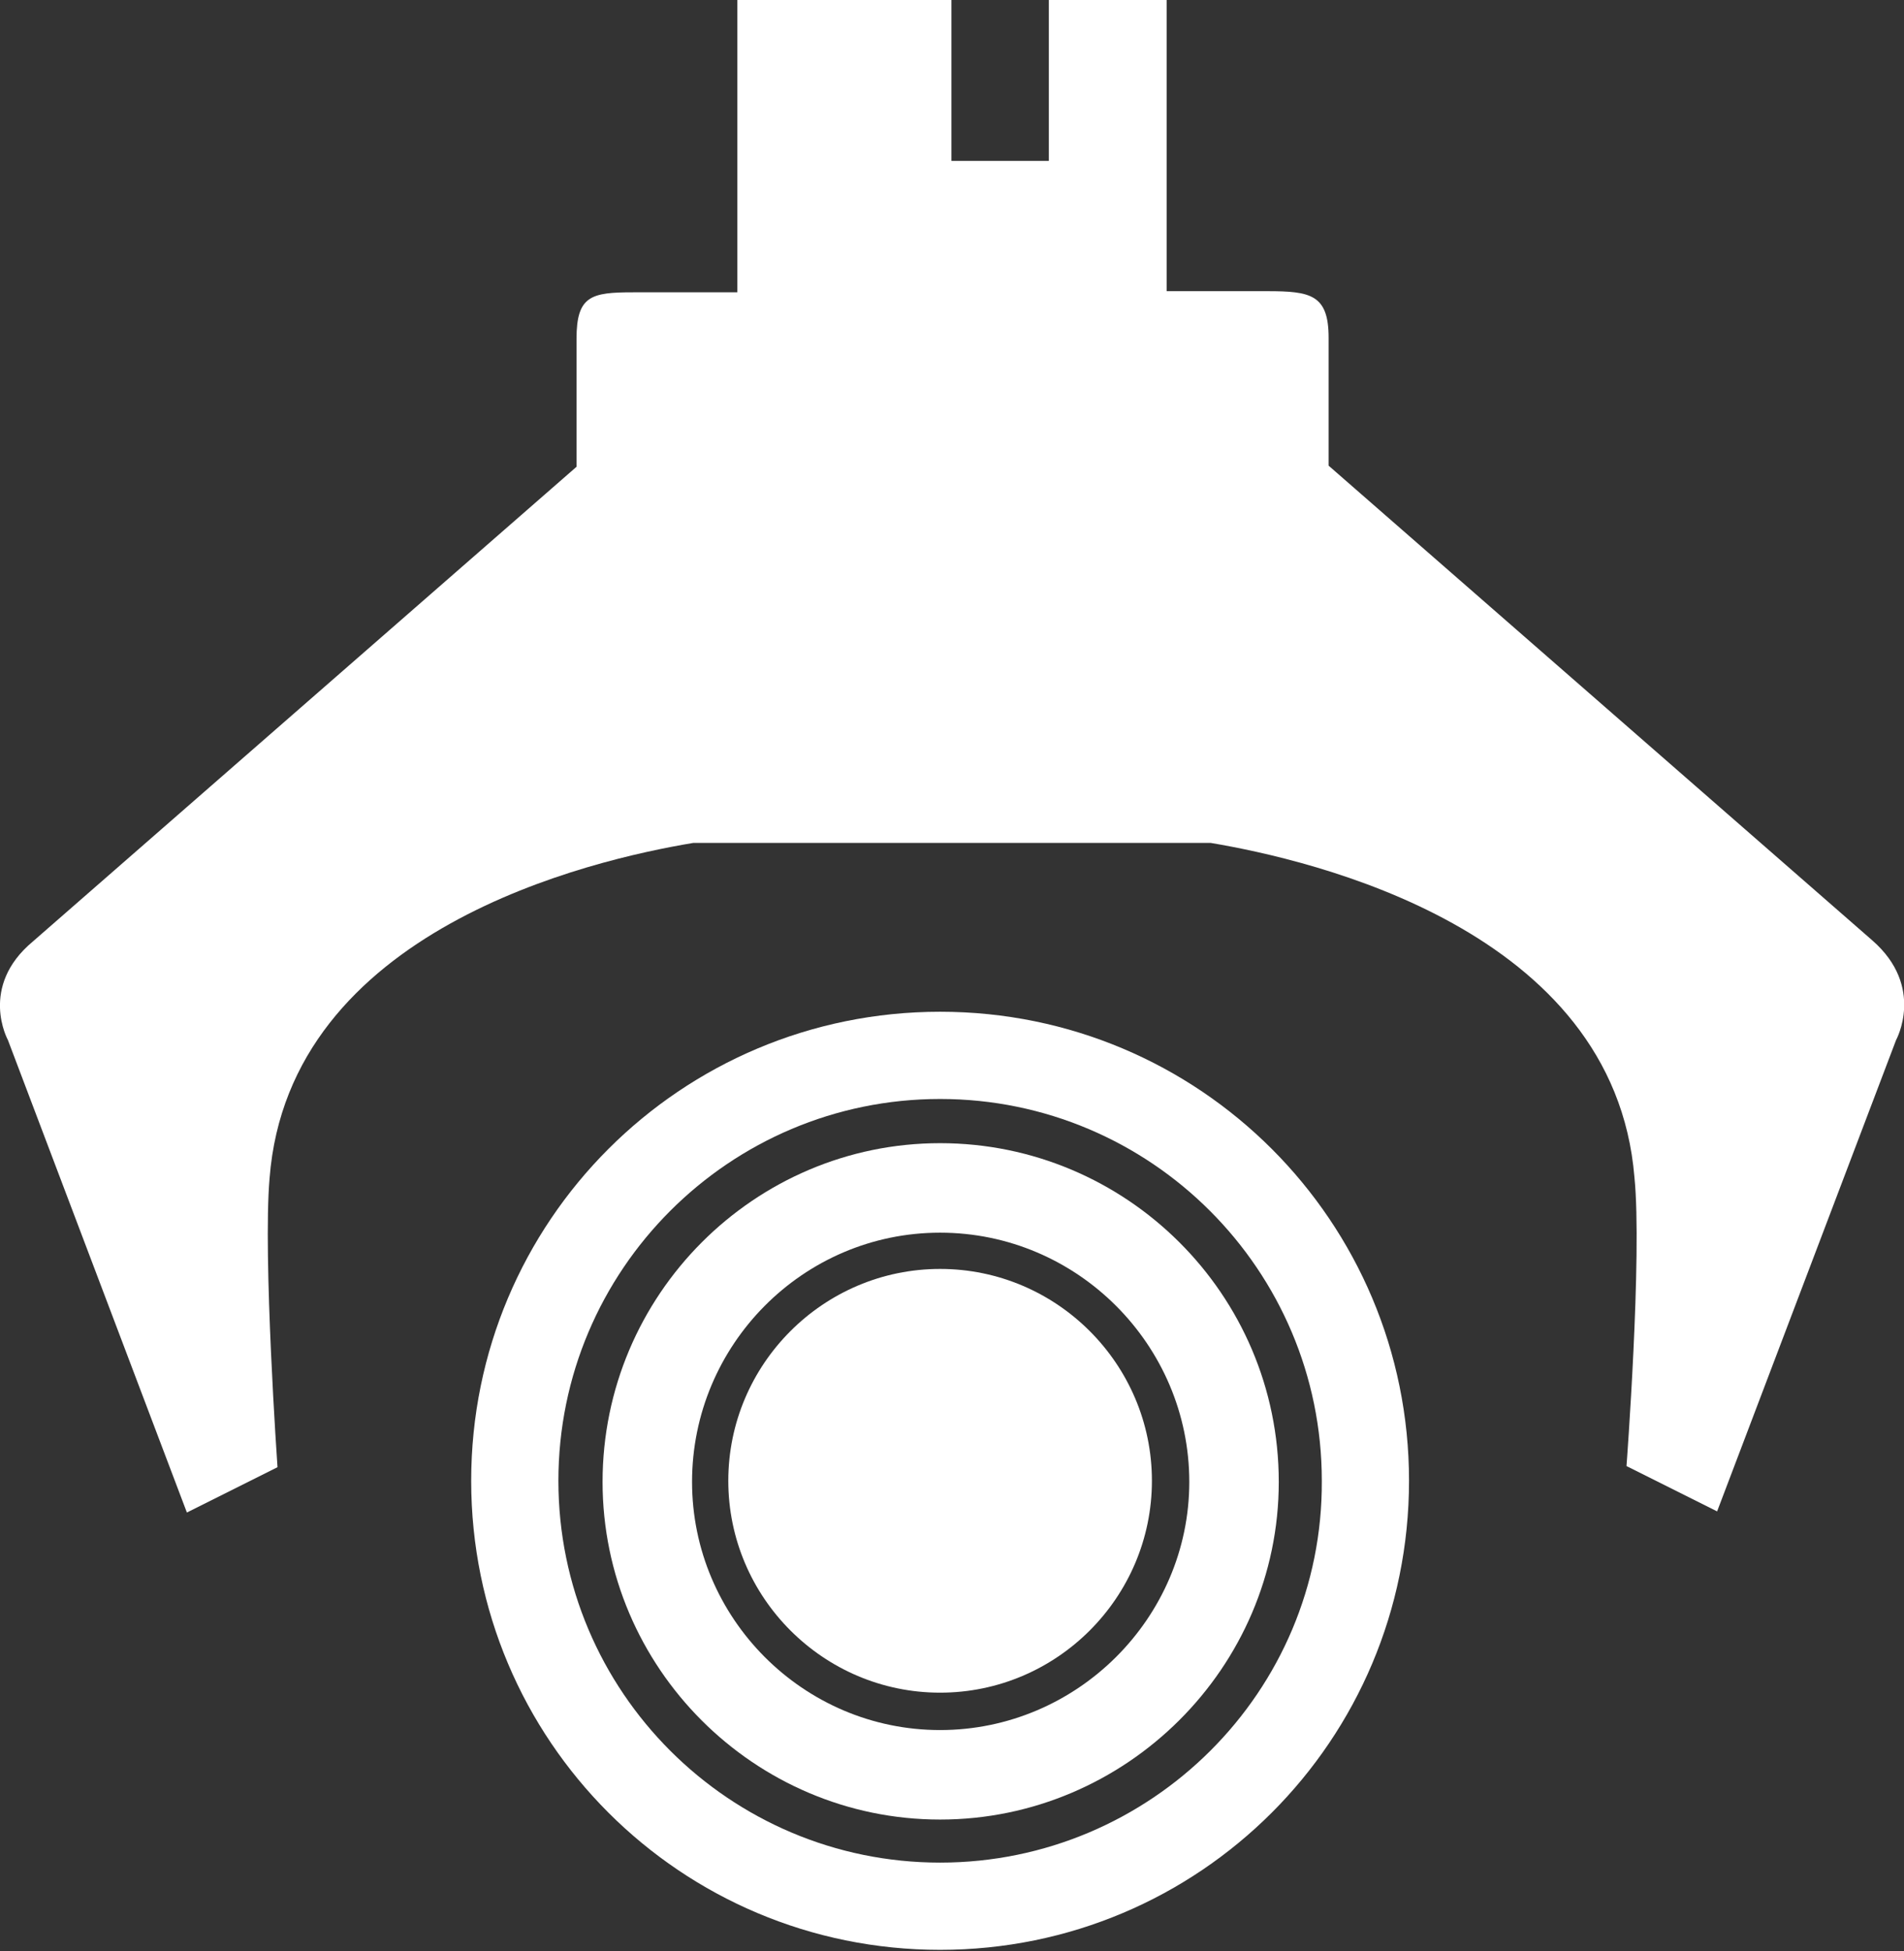
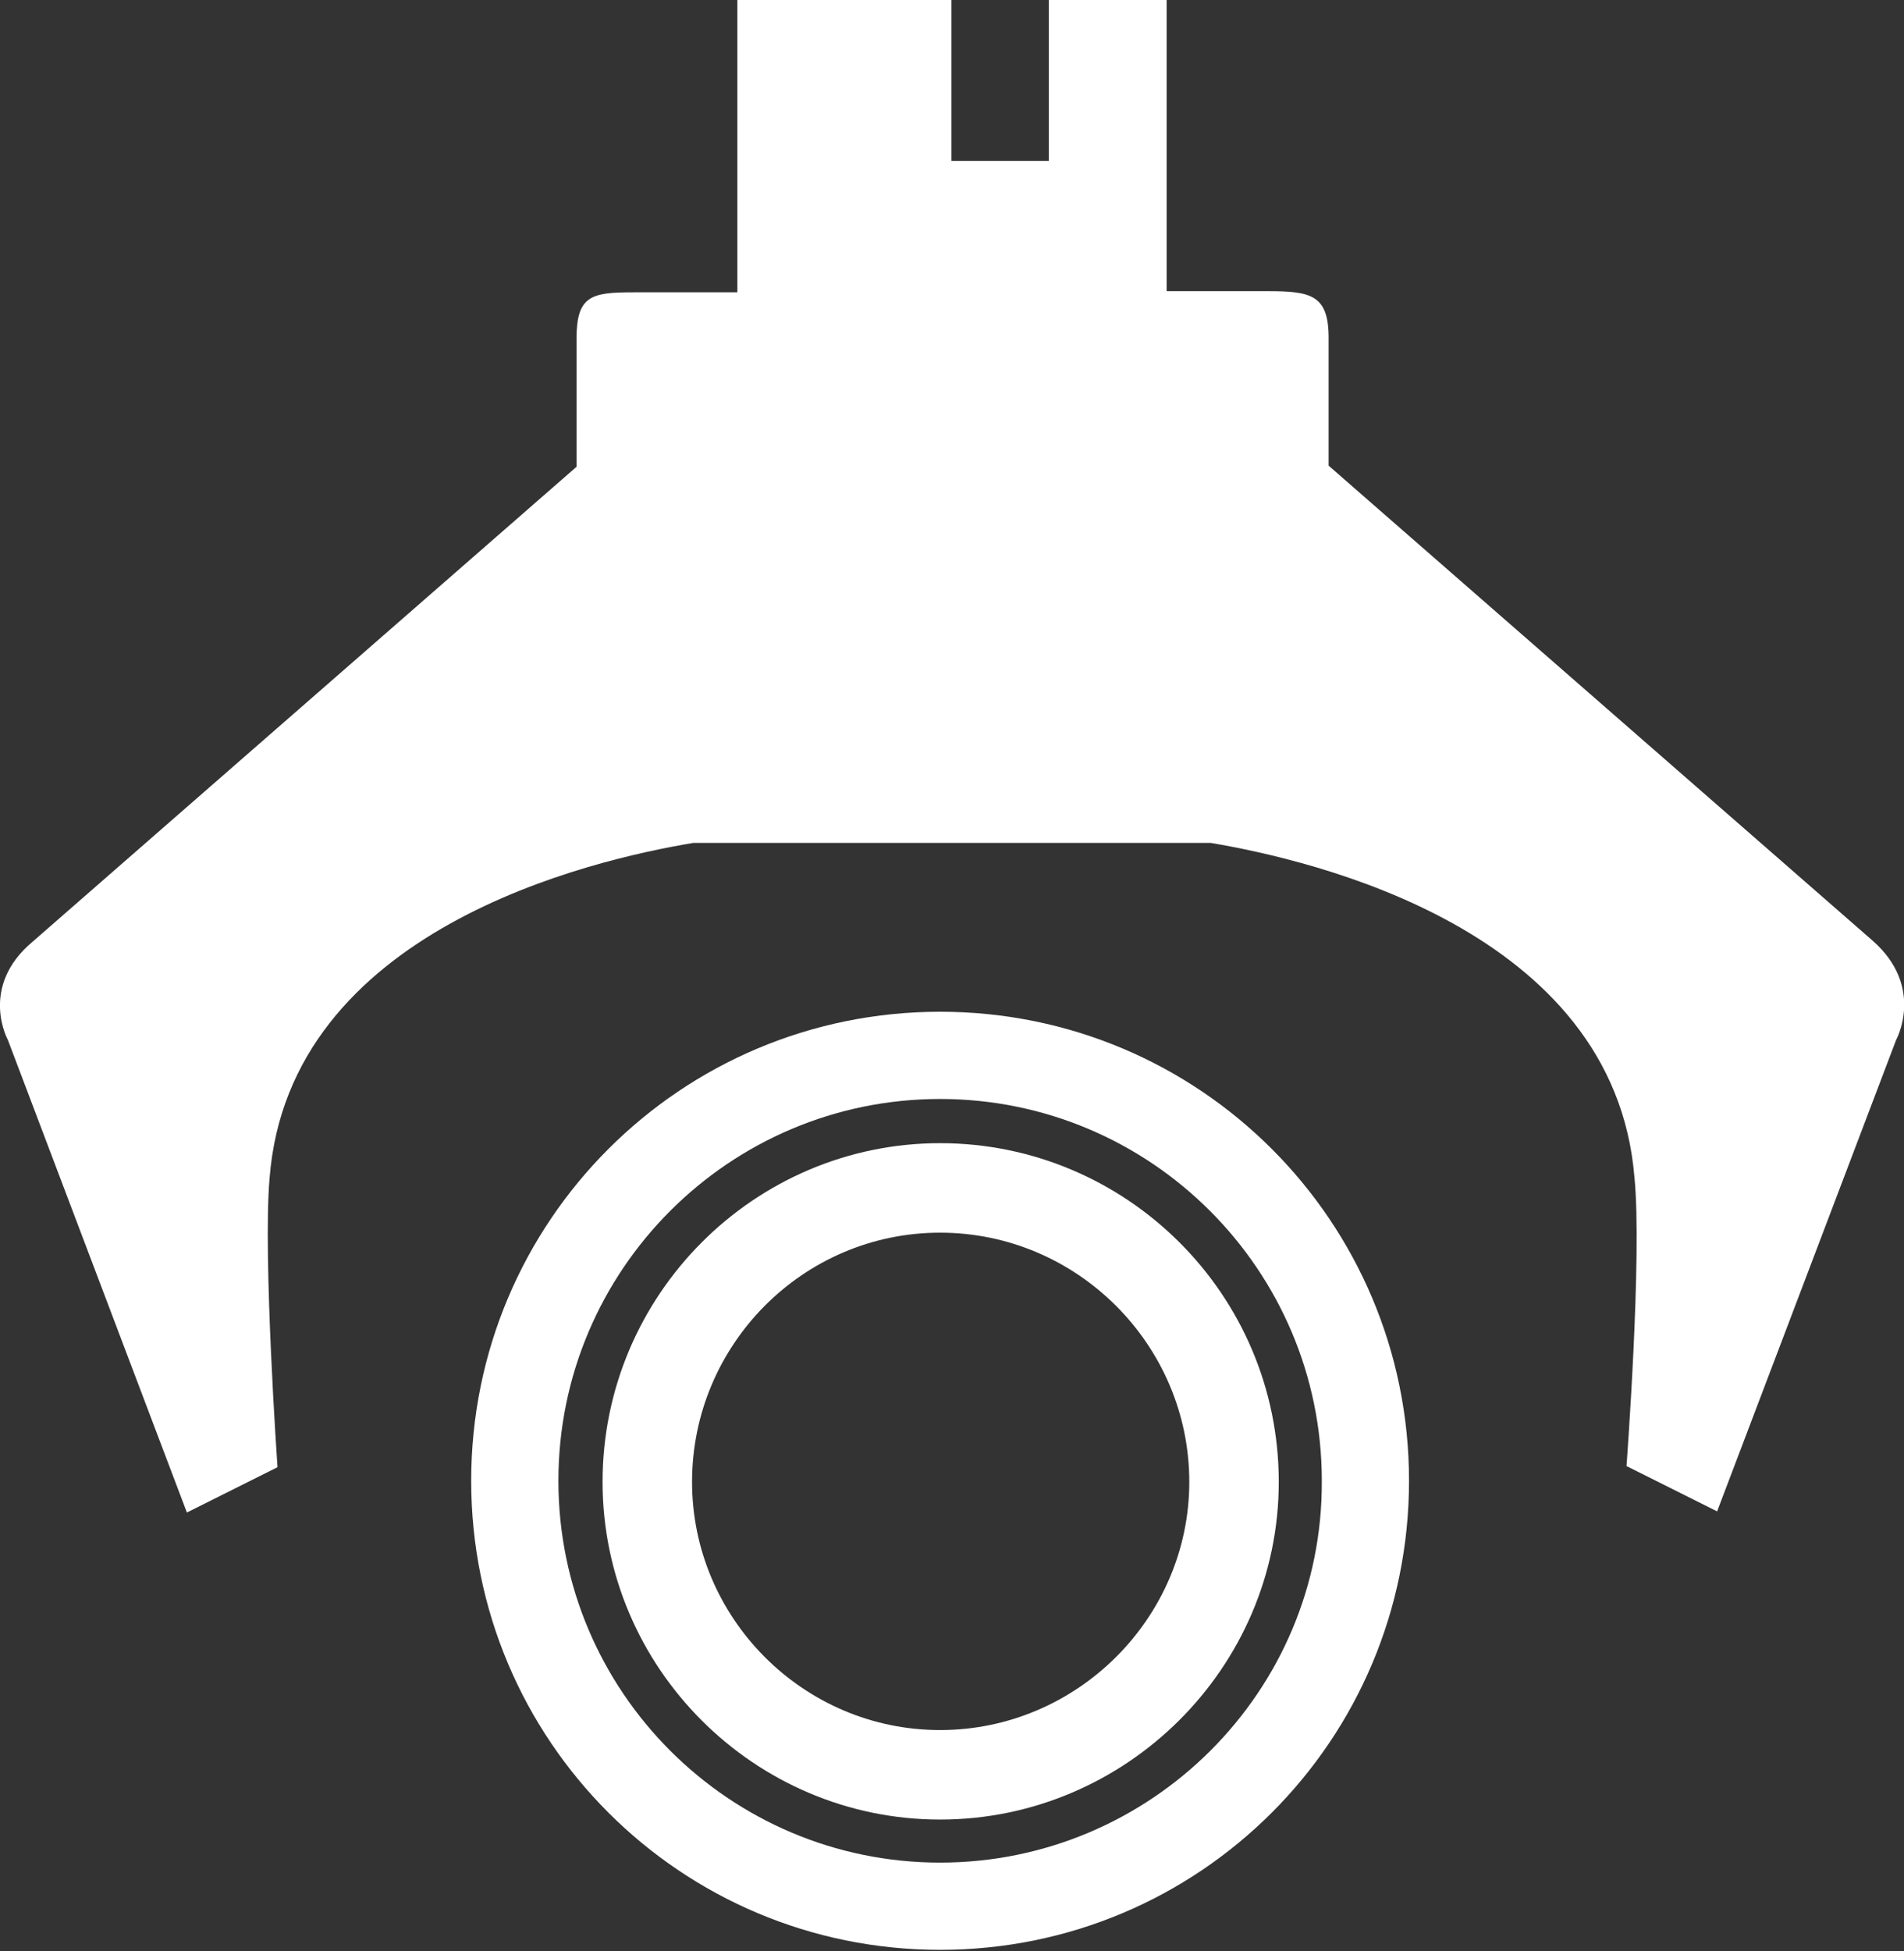
<svg xmlns="http://www.w3.org/2000/svg" version="1.1" x="0px" y="0px" viewBox="0 0 16.81 17.22" style="enable-background:new 0 0 16.81 17.22;" xml:space="preserve">
  <rect x="0" y="0" width="16.81" height="17.22" fill="#333333" stroke="none" />
  <style type="text/css">
	.st0{opacity:0.1;}
	.st1{clip-path:url(#SVGID_2_);fill:#E52520;}
	.st2{clip-path:url(#SVGID_4_);fill:#010101;}
	.st3{clip-path:url(#SVGID_8_);}
	.st4{clip-path:url(#SVGID_9_);}
	.st5{clip-path:url(#SVGID_14_);}
	.st6{clip-path:url(#SVGID_15_);}
	.st7{clip-path:url(#SVGID_20_);}
	.st8{opacity:0.5;fill:#007B1E;}
	.st9{opacity:0.9;fill:#007B1E;}
	.st10{opacity:0.35;fill:#007B1E;}
	.st11{fill:#F0F0F0;}
	.st12{clip-path:url(#SVGID_22_);fill:#E52520;}
	.st13{clip-path:url(#SVGID_24_);fill:#010101;}
	.st14{clip-path:url(#SVGID_28_);}
	.st15{clip-path:url(#SVGID_29_);}
	.st16{clip-path:url(#SVGID_34_);}
	.st17{clip-path:url(#SVGID_35_);}
	.st18{clip-path:url(#SVGID_38_);fill:#6B6D6D;}
	.st19{fill:#EC6B20;}
	.st20{clip-path:url(#SVGID_40_);fill:none;stroke:#FFFFFF;stroke-width:0.451;}
	.st21{fill:#FFFFFF;}
	.st22{fill:none;stroke:#FFFFFF;stroke-width:0.46;}
	.st23{clip-path:url(#SVGID_42_);fill:none;stroke:#FFFFFF;stroke-width:0.46;}
	.st24{clip-path:url(#SVGID_44_);}
	.st25{clip-path:url(#SVGID_46_);fill:#2A7F4C;}
	.st26{clip-path:url(#SVGID_46_);}
	.st27{clip-path:url(#SVGID_48_);fill:#FFFFFF;}
	.st28{clip-path:url(#SVGID_48_);fill:#A2BEA6;}
	.st29{fill-rule:evenodd;clip-rule:evenodd;fill:#D92A28;}
	.st30{fill:#1B181C;}
	.st31{fill:#8B9BA2;}
	.st32{fill:#D2121D;}
	.st33{fill:#007B1E;}
	.st34{opacity:0.7;fill:#007B1E;}
	.st35{fill:none;stroke:#D11123;stroke-miterlimit:10;}
	.st36{fill:#F0F0F0;stroke:#007B1E;stroke-width:1.989;stroke-miterlimit:10;}
	.st37{fill:#EF0C0A;}
	.st38{fill:none;stroke:#FFFFFF;stroke-width:1.226;stroke-miterlimit:10;}
	.st39{fill:#F0F0F0;stroke:#007B1E;stroke-width:1.399;stroke-miterlimit:10;}
	.st40{fill:#D11123;}
	.st41{fill:none;stroke:#FFFFFF;stroke-width:2;stroke-miterlimit:10;}
	.st42{fill:#F0F0F0;stroke:#007B1E;stroke-width:1.824;stroke-miterlimit:10;}
	.st43{fill:#F0F0F0;stroke:#007B1E;stroke-width:1.937;stroke-miterlimit:10;}
	.st44{fill:#F0F0F0;stroke:#007B1E;stroke-width:1.933;stroke-miterlimit:10;}
	.st45{fill:#F0F0F0;stroke:#007B1E;stroke-width:1.862;stroke-miterlimit:10;}
	.st46{fill-rule:evenodd;clip-rule:evenodd;fill:#FFFFFF;}
	.st47{fill:#E4E4E4;}
	.st48{fill:#CACACA;}
	.st49{fill:#333333;}
	.st50{fill:#F2F2F2;}
	.st51{fill:none;stroke:#EF0C0A;stroke-width:1.5;stroke-miterlimit:10;}
	.st52{clip-path:url(#SVGID_60_);fill:#E52520;}
	.st53{fill:#F1F1F1;}
	.st54{fill:none;stroke:#D11123;stroke-width:0.803;stroke-miterlimit:10;}
	.st55{fill:none;stroke:#FFFFFF;stroke-width:1.606;stroke-miterlimit:10;}
	.st56{clip-path:url(#SVGID_62_);fill:#E52520;}
	.st57{clip-path:url(#SVGID_64_);fill:#E52520;}
	.st58{clip-path:url(#SVGID_66_);fill:#E52520;}
	.st59{fill:none;stroke:#FFFFFF;stroke-width:2.059;stroke-miterlimit:10;}
	.st60{fill:none;stroke:#E4E4E4;stroke-width:2;stroke-linecap:round;stroke-miterlimit:10;}
	.st61{fill:none;stroke:#B1B1B1;stroke-linecap:round;stroke-miterlimit:10;}
	.st62{fill:none;stroke:#B20203;stroke-width:2;stroke-miterlimit:10;}
</style>
  <g id="Grid">
</g>
  <g id="BG_Images">
</g>
  <g id="BG_Shapes">
</g>
  <g id="BG_Shapes_1_">
</g>
  <g id="Header">
</g>
  <g id="Images">
</g>
  <g id="Shapes">
</g>
  <g id="Text">
</g>
  <g id="Menu_BG">
</g>
  <g id="Menu">
</g>
  <g id="Herstellernews">
</g>
  <g id="Kontakt">
</g>
  <g id="News">
</g>
  <g id="Footer">
</g>
  <g id="Icons">
    <g>
-       <path class="st21" d="M10.17,13.07c0,1.03-0.84,1.87-1.87,1.87c-1.03,0-1.87-0.84-1.87-1.87S7.27,11.2,8.3,11.2    C9.33,11.2,10.17,12.04,10.17,13.07z" />
      <path class="st21" d="M8.3,10.09c-1.64,0-2.98,1.34-2.98,2.99c0,1.64,1.34,2.98,2.98,2.98c1.64,0,2.99-1.34,2.99-2.98    C11.29,11.42,9.94,10.09,8.3,10.09z M8.3,15.27c-1.21,0-2.19-0.99-2.19-2.19c0-1.21,0.98-2.2,2.19-2.2c1.21,0,2.2,0.99,2.2,2.2    C10.5,14.28,9.51,15.27,8.3,15.27z" />
      <path class="st21" d="M8.3,8.93c-2.29,0-4.14,1.85-4.14,4.14s1.85,4.14,4.14,4.14c2.29,0,4.14-1.85,4.14-4.14S10.59,8.93,8.3,8.93    z M8.3,16.44c-1.86,0-3.37-1.51-3.37-3.37c0-1.86,1.51-3.37,3.37-3.37c1.86,0,3.37,1.51,3.37,3.37    C11.68,14.93,10.16,16.44,8.3,16.44z" />
      <path class="st21" d="M16.74,9.18l-1.58,4.16l-0.8-0.4c0,0,0.14-1.86,0.07-2.55c-0.18-2.19-2.85-2.8-3.74-2.95H6.12    C5.22,7.59,2.55,8.2,2.38,10.4c-0.06,0.69,0.07,2.55,0.07,2.55l-0.8,0.4L0.07,9.18c0,0-0.26-0.47,0.22-0.87l4.8-4.19V2.99    c0-0.38,0.13-0.41,0.5-0.41h0.92V0.23V0H8.4v1.42h0.86V0h1.04v2.57h0.89c0.38,0,0.54,0.03,0.54,0.41v1.13l4.8,4.19    C17,8.71,16.74,9.18,16.74,9.18z" />
    </g>
  </g>
  <g id="Shapes_1_">
</g>
  <g id="Text_1_">
</g>
  <g id="Grids">
</g>
  <g id="Ebene_21">
</g>
  <g id="Ebene_22">
</g>
</svg>